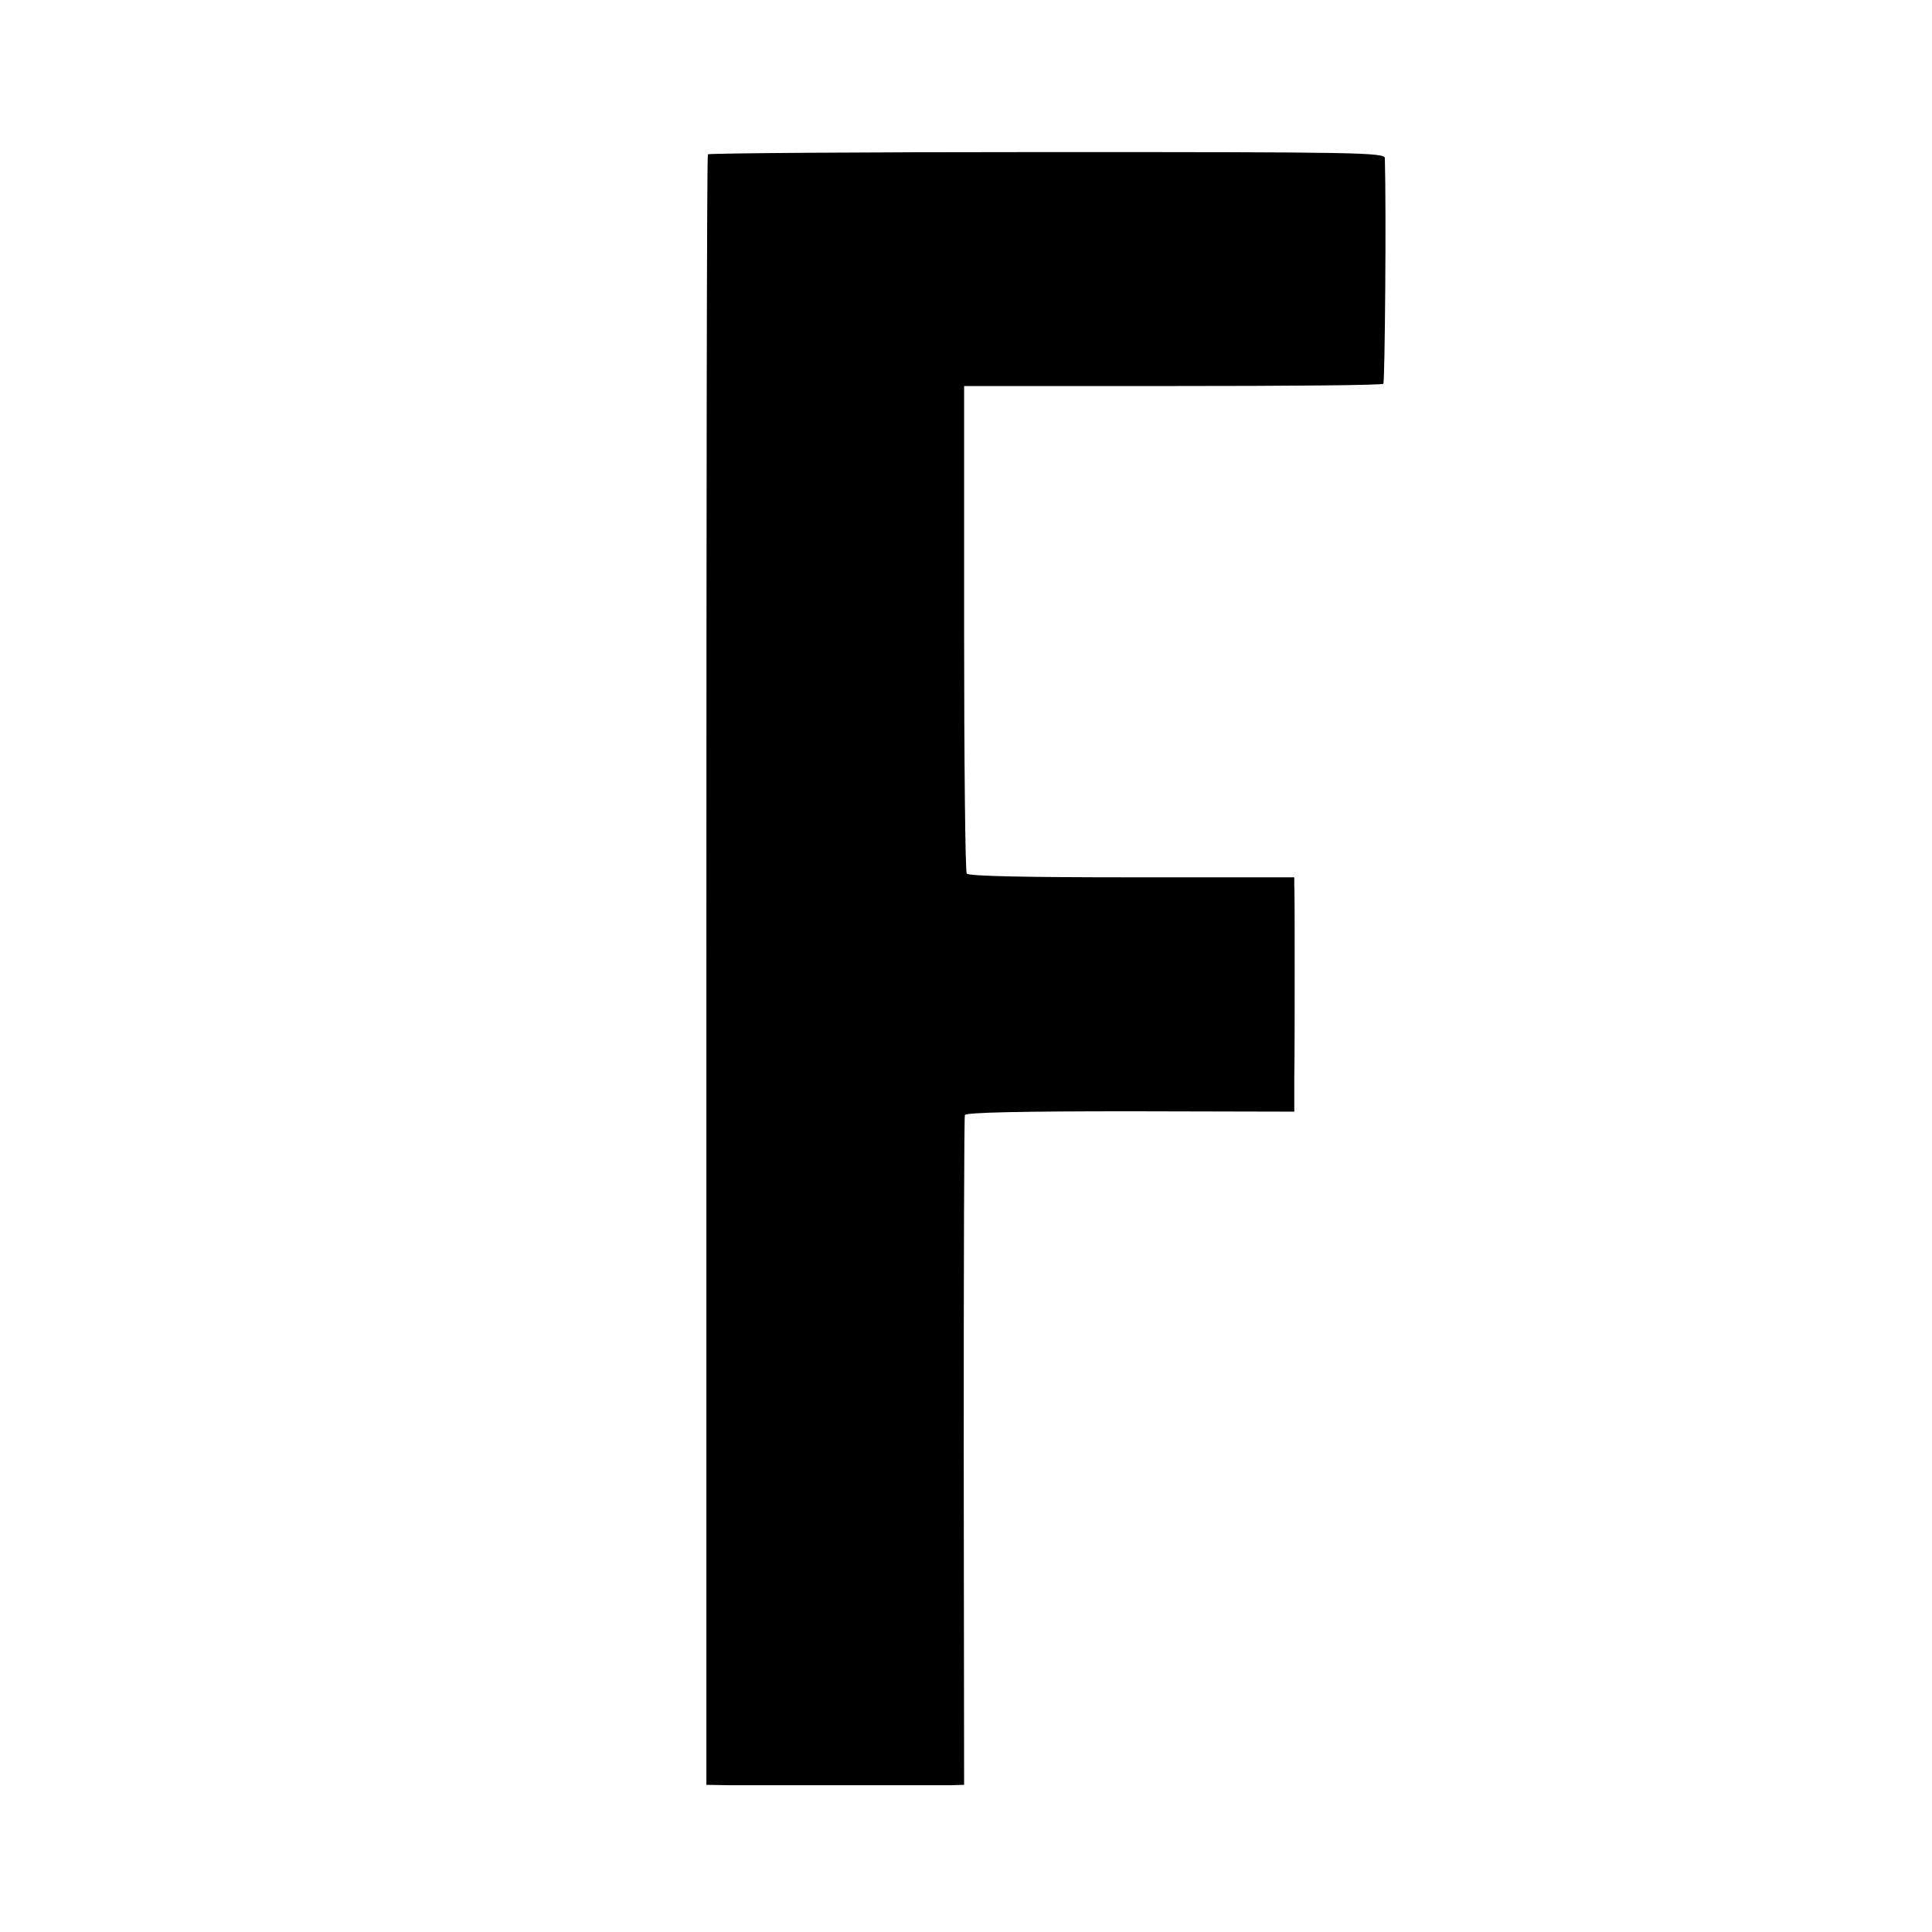
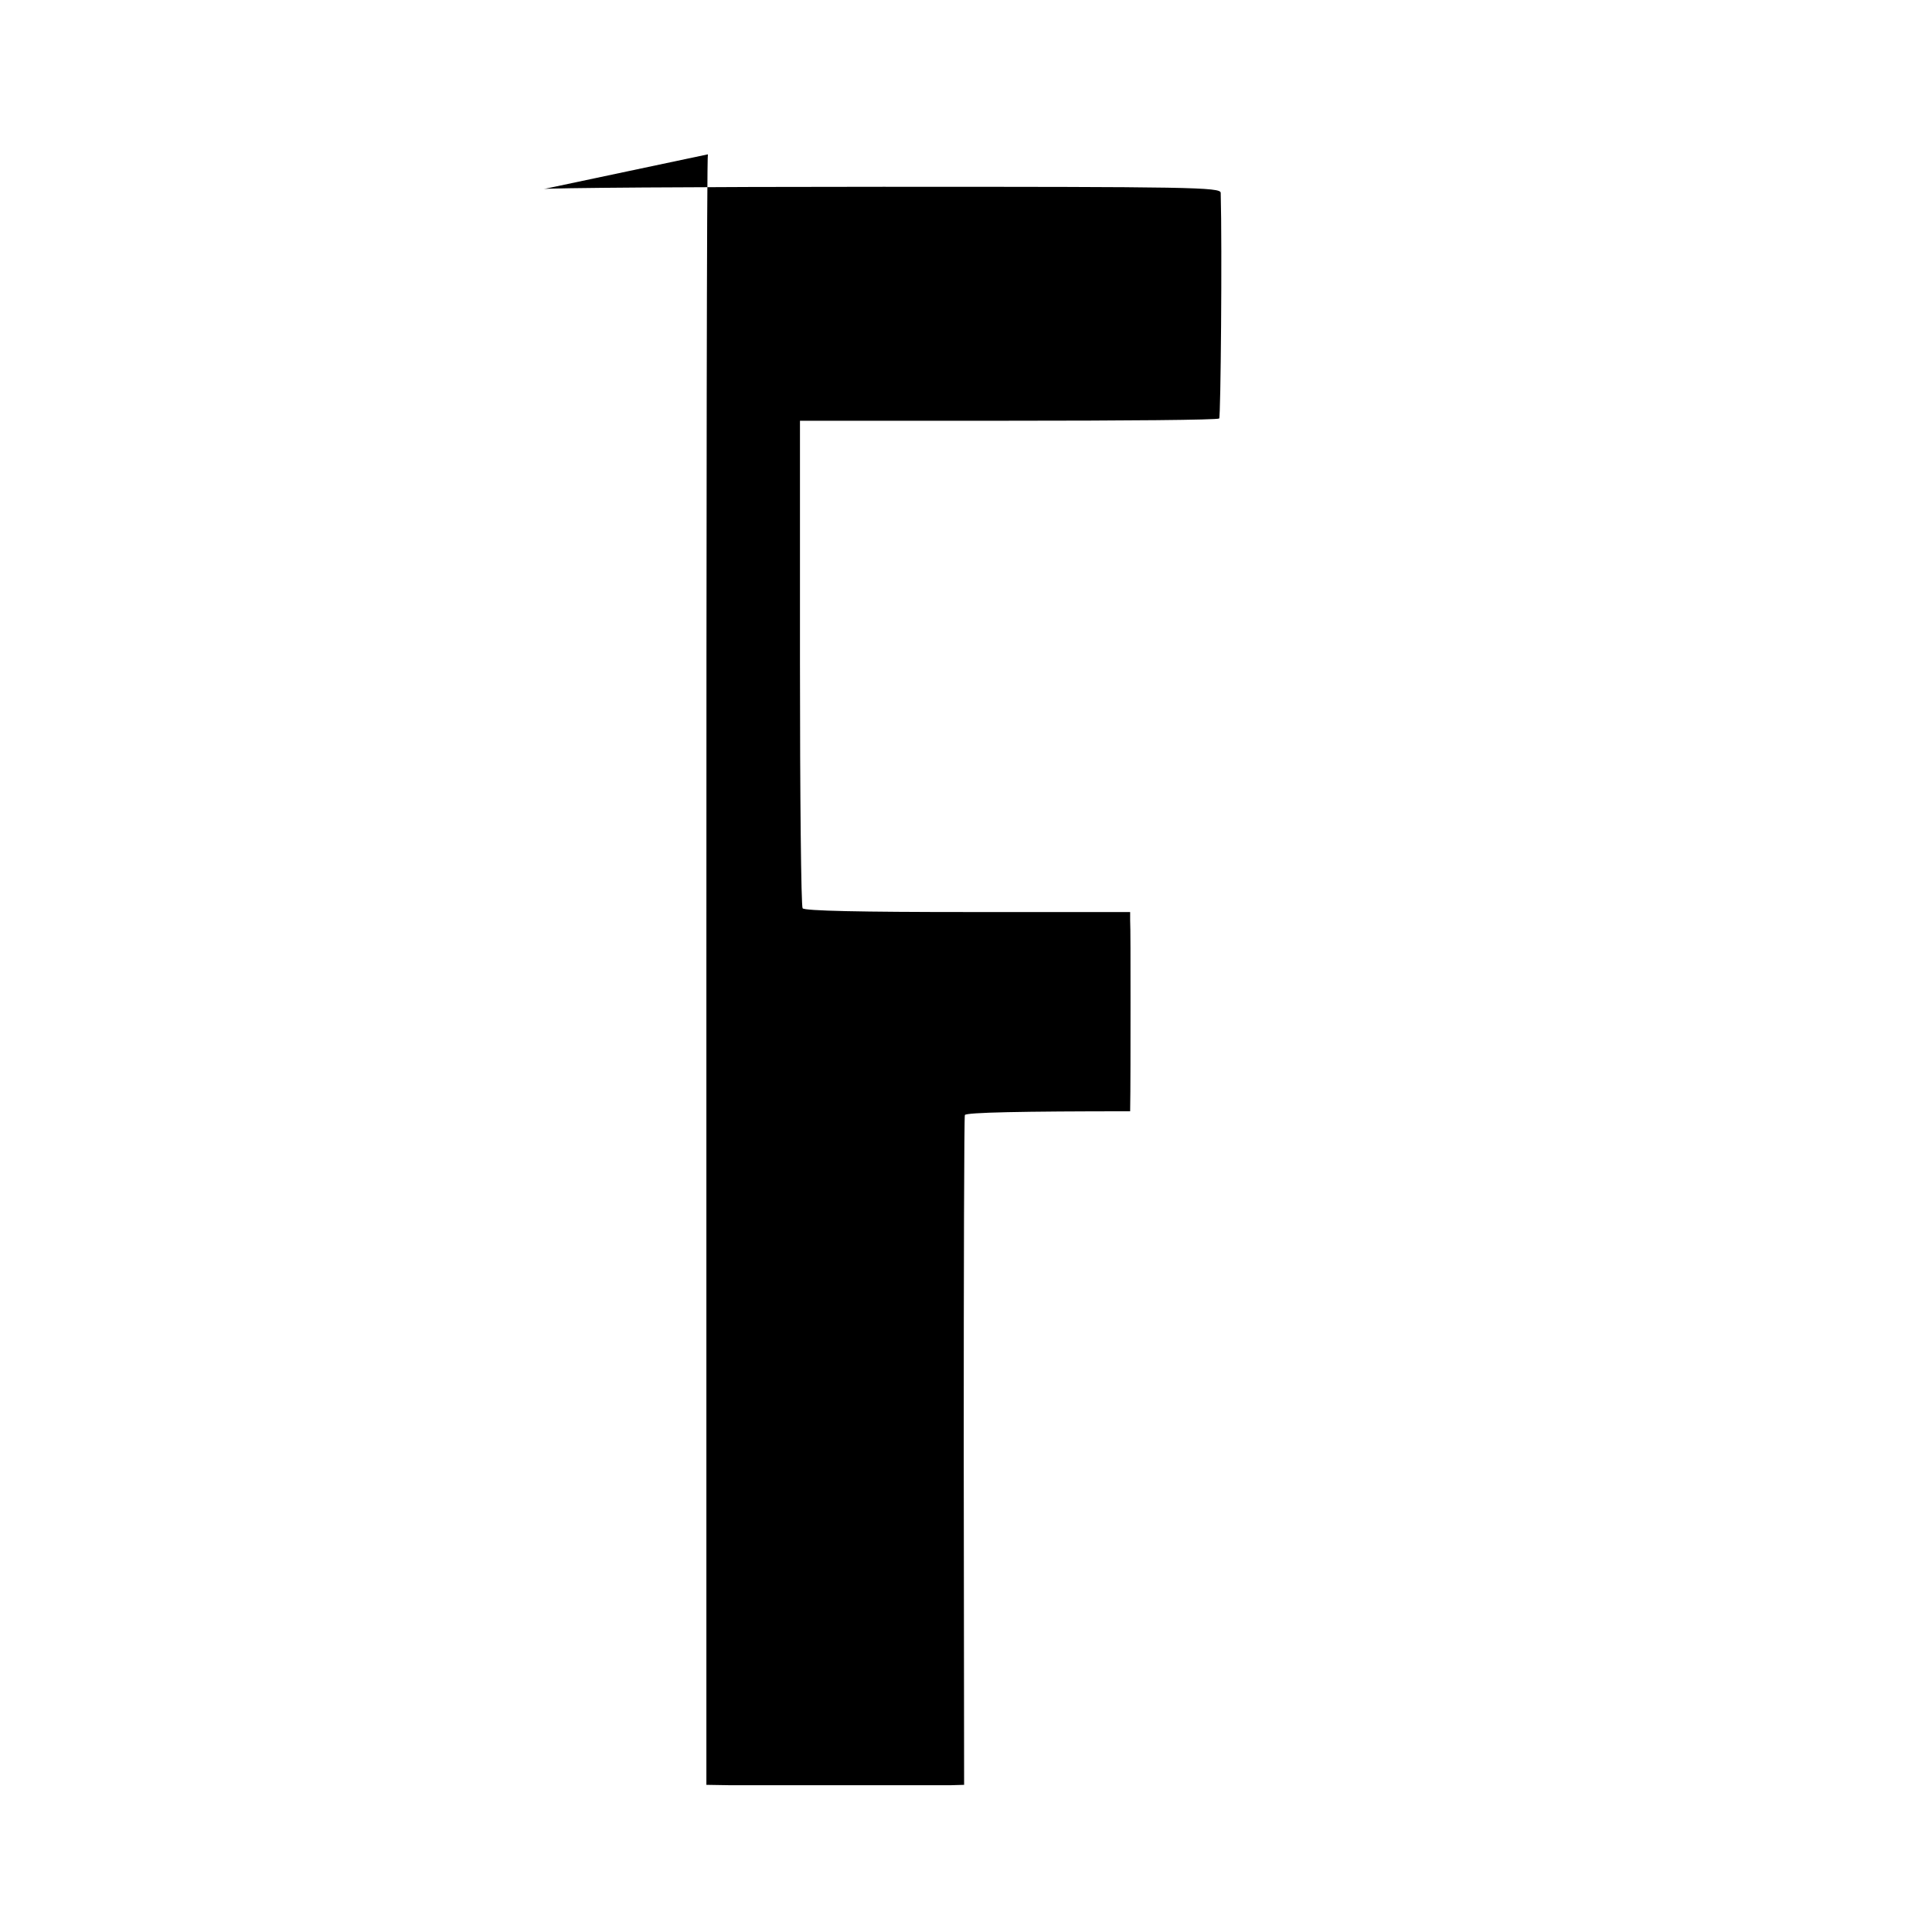
<svg xmlns="http://www.w3.org/2000/svg" version="1.0" width="512pt" height="512pt" viewBox="0 0 512 512" preserveAspectRatio="xMidYMid meet">
  <g transform="translate(0,512) scale(0.1,-0.1)" fill="#000000" stroke="none">
-     <path d="M1876 4711 c-3 -4 -4 -977 -4 -2164 l0 -2157 61 -1 c75 0 538 0 587 0 l35 1 -1 883 c0 485 1 887 3 892 2 7 154 10 438 10 l435 -1 0 93 c1 51 1 181 1 288 0 107 0 205 -1 218 l0 22 -431 0 c-279 0 -433 3 -437 10 -4 5 -7 298 -7 651 l0 641 553 0 c303 0 555 2 558 6 4 4 8 451 4 598 0 15 -82 16 -895 16 -493 0 -897 -3 -899 -6z" />
+     <path d="M1876 4711 c-3 -4 -4 -977 -4 -2164 l0 -2157 61 -1 c75 0 538 0 587 0 l35 1 -1 883 c0 485 1 887 3 892 2 7 154 10 438 10 c1 51 1 181 1 288 0 107 0 205 -1 218 l0 22 -431 0 c-279 0 -433 3 -437 10 -4 5 -7 298 -7 651 l0 641 553 0 c303 0 555 2 558 6 4 4 8 451 4 598 0 15 -82 16 -895 16 -493 0 -897 -3 -899 -6z" />
  </g>
</svg>